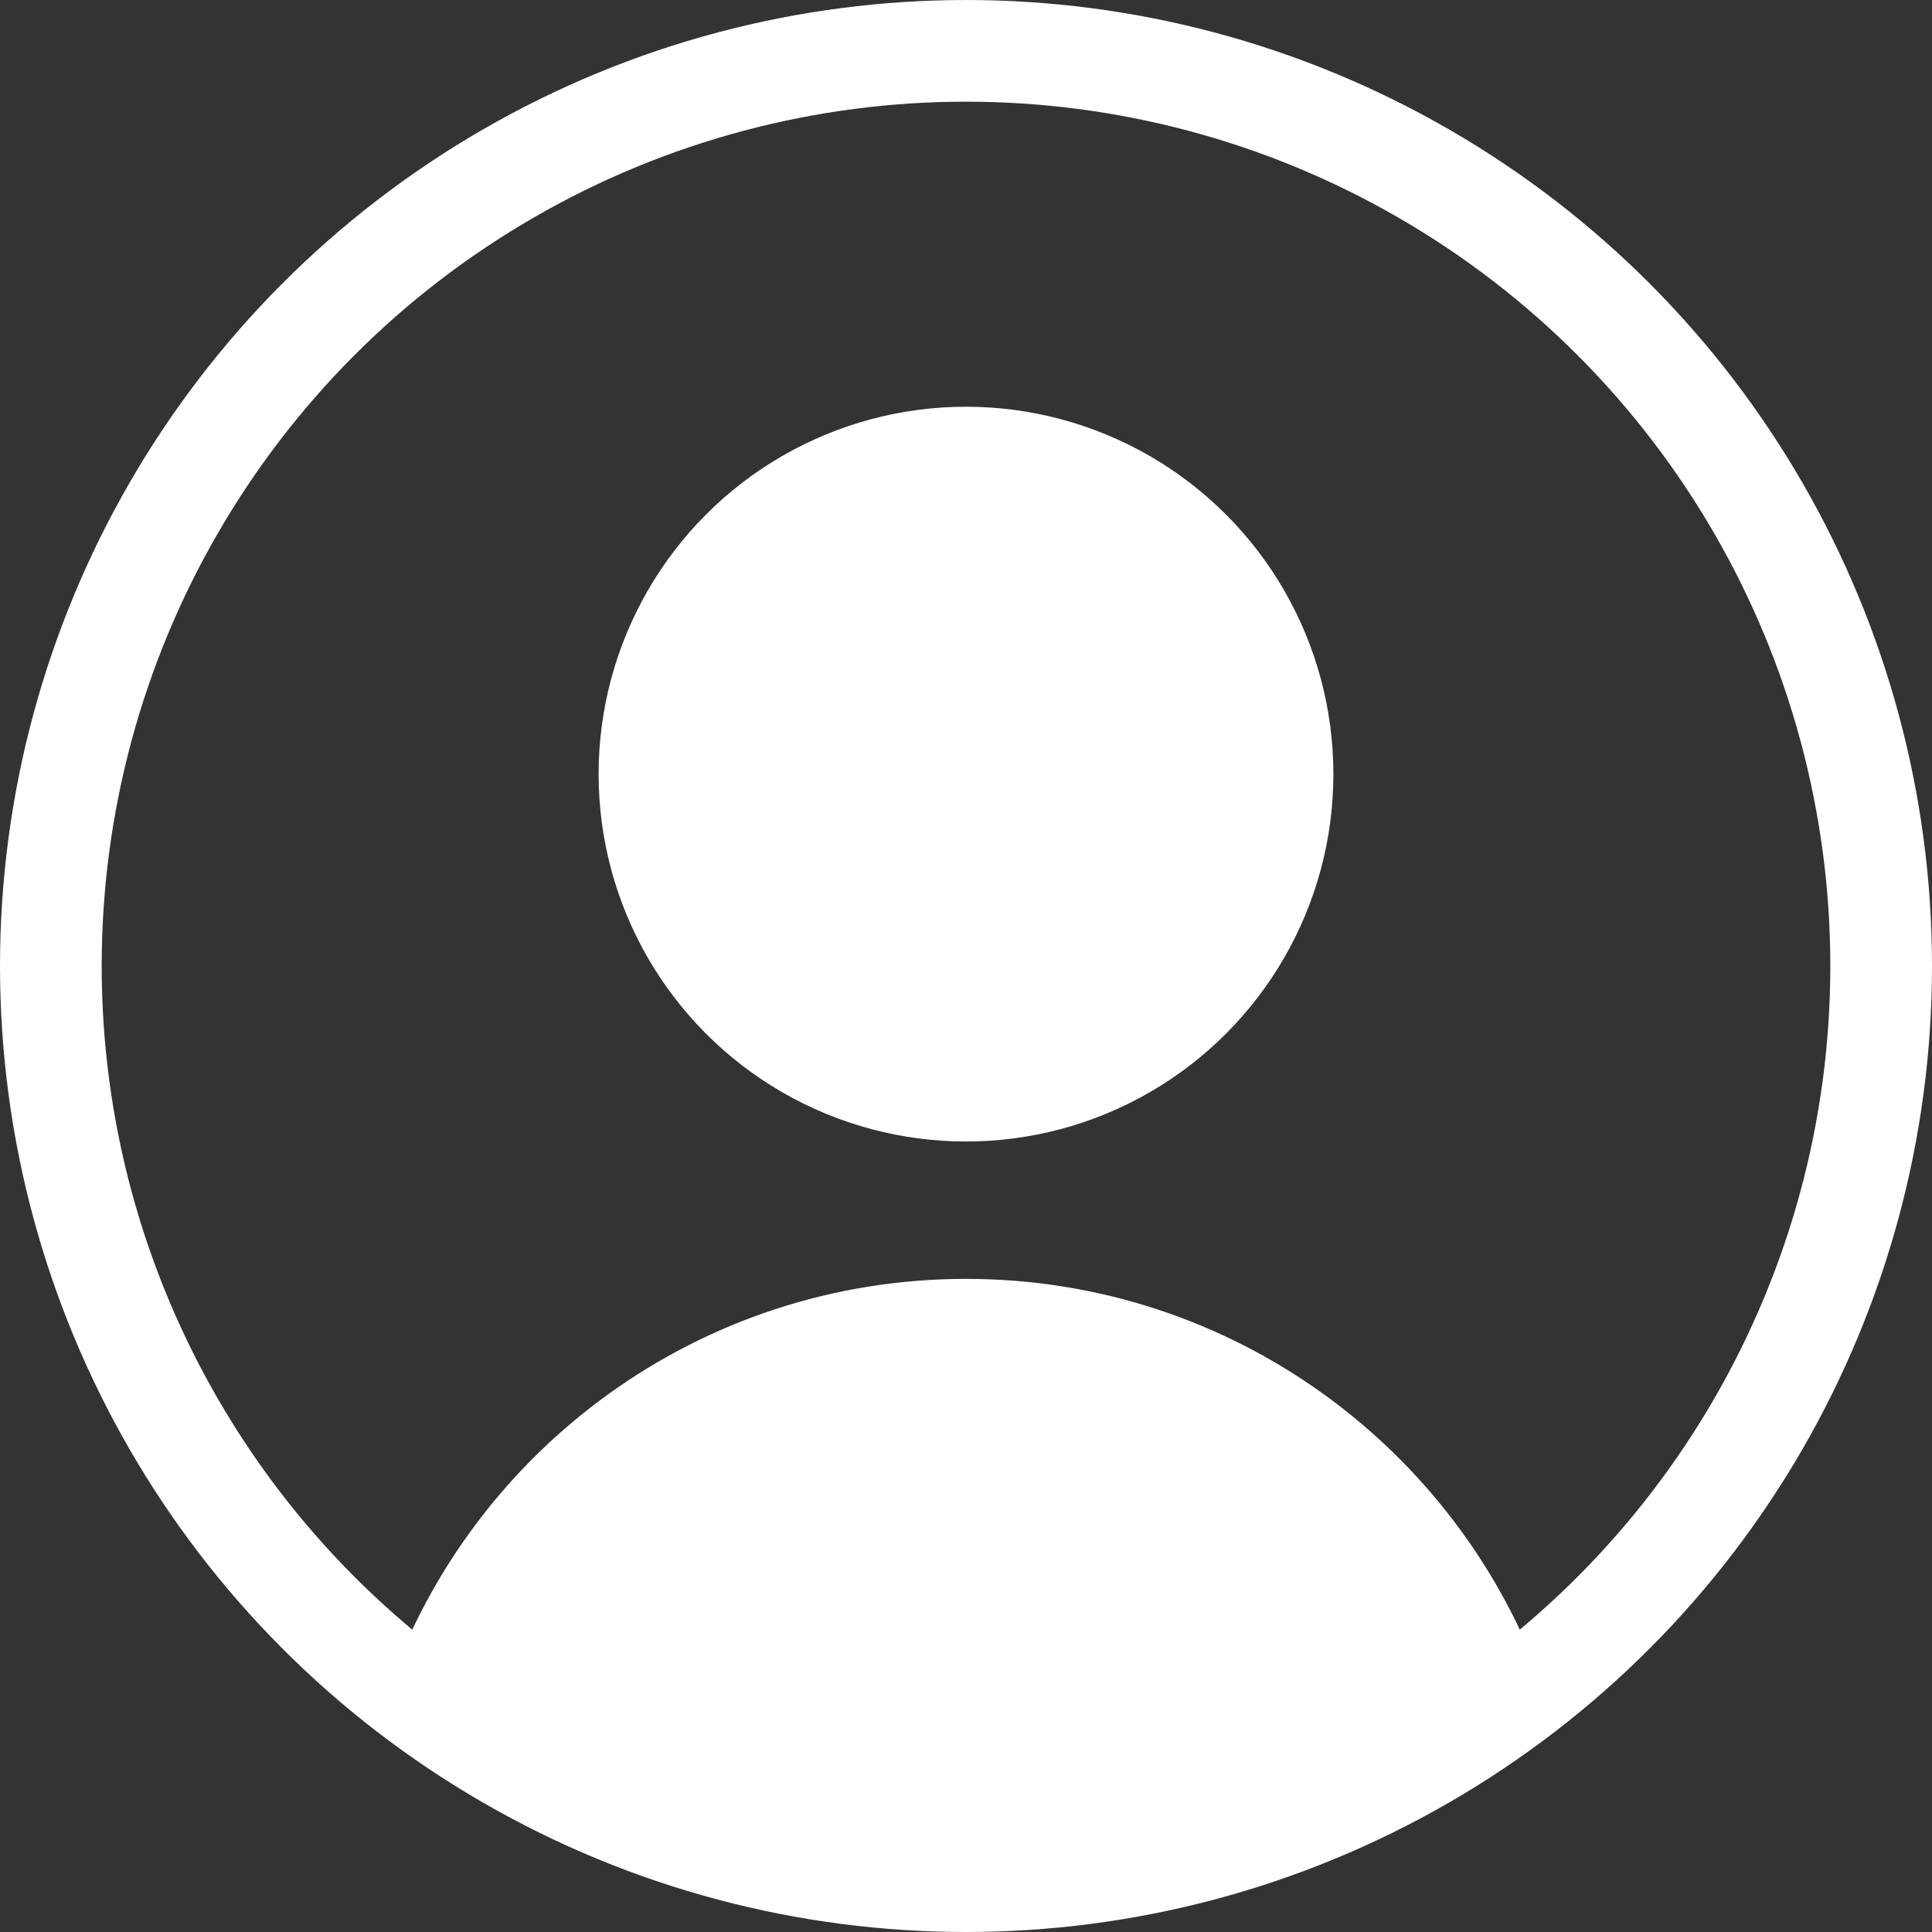
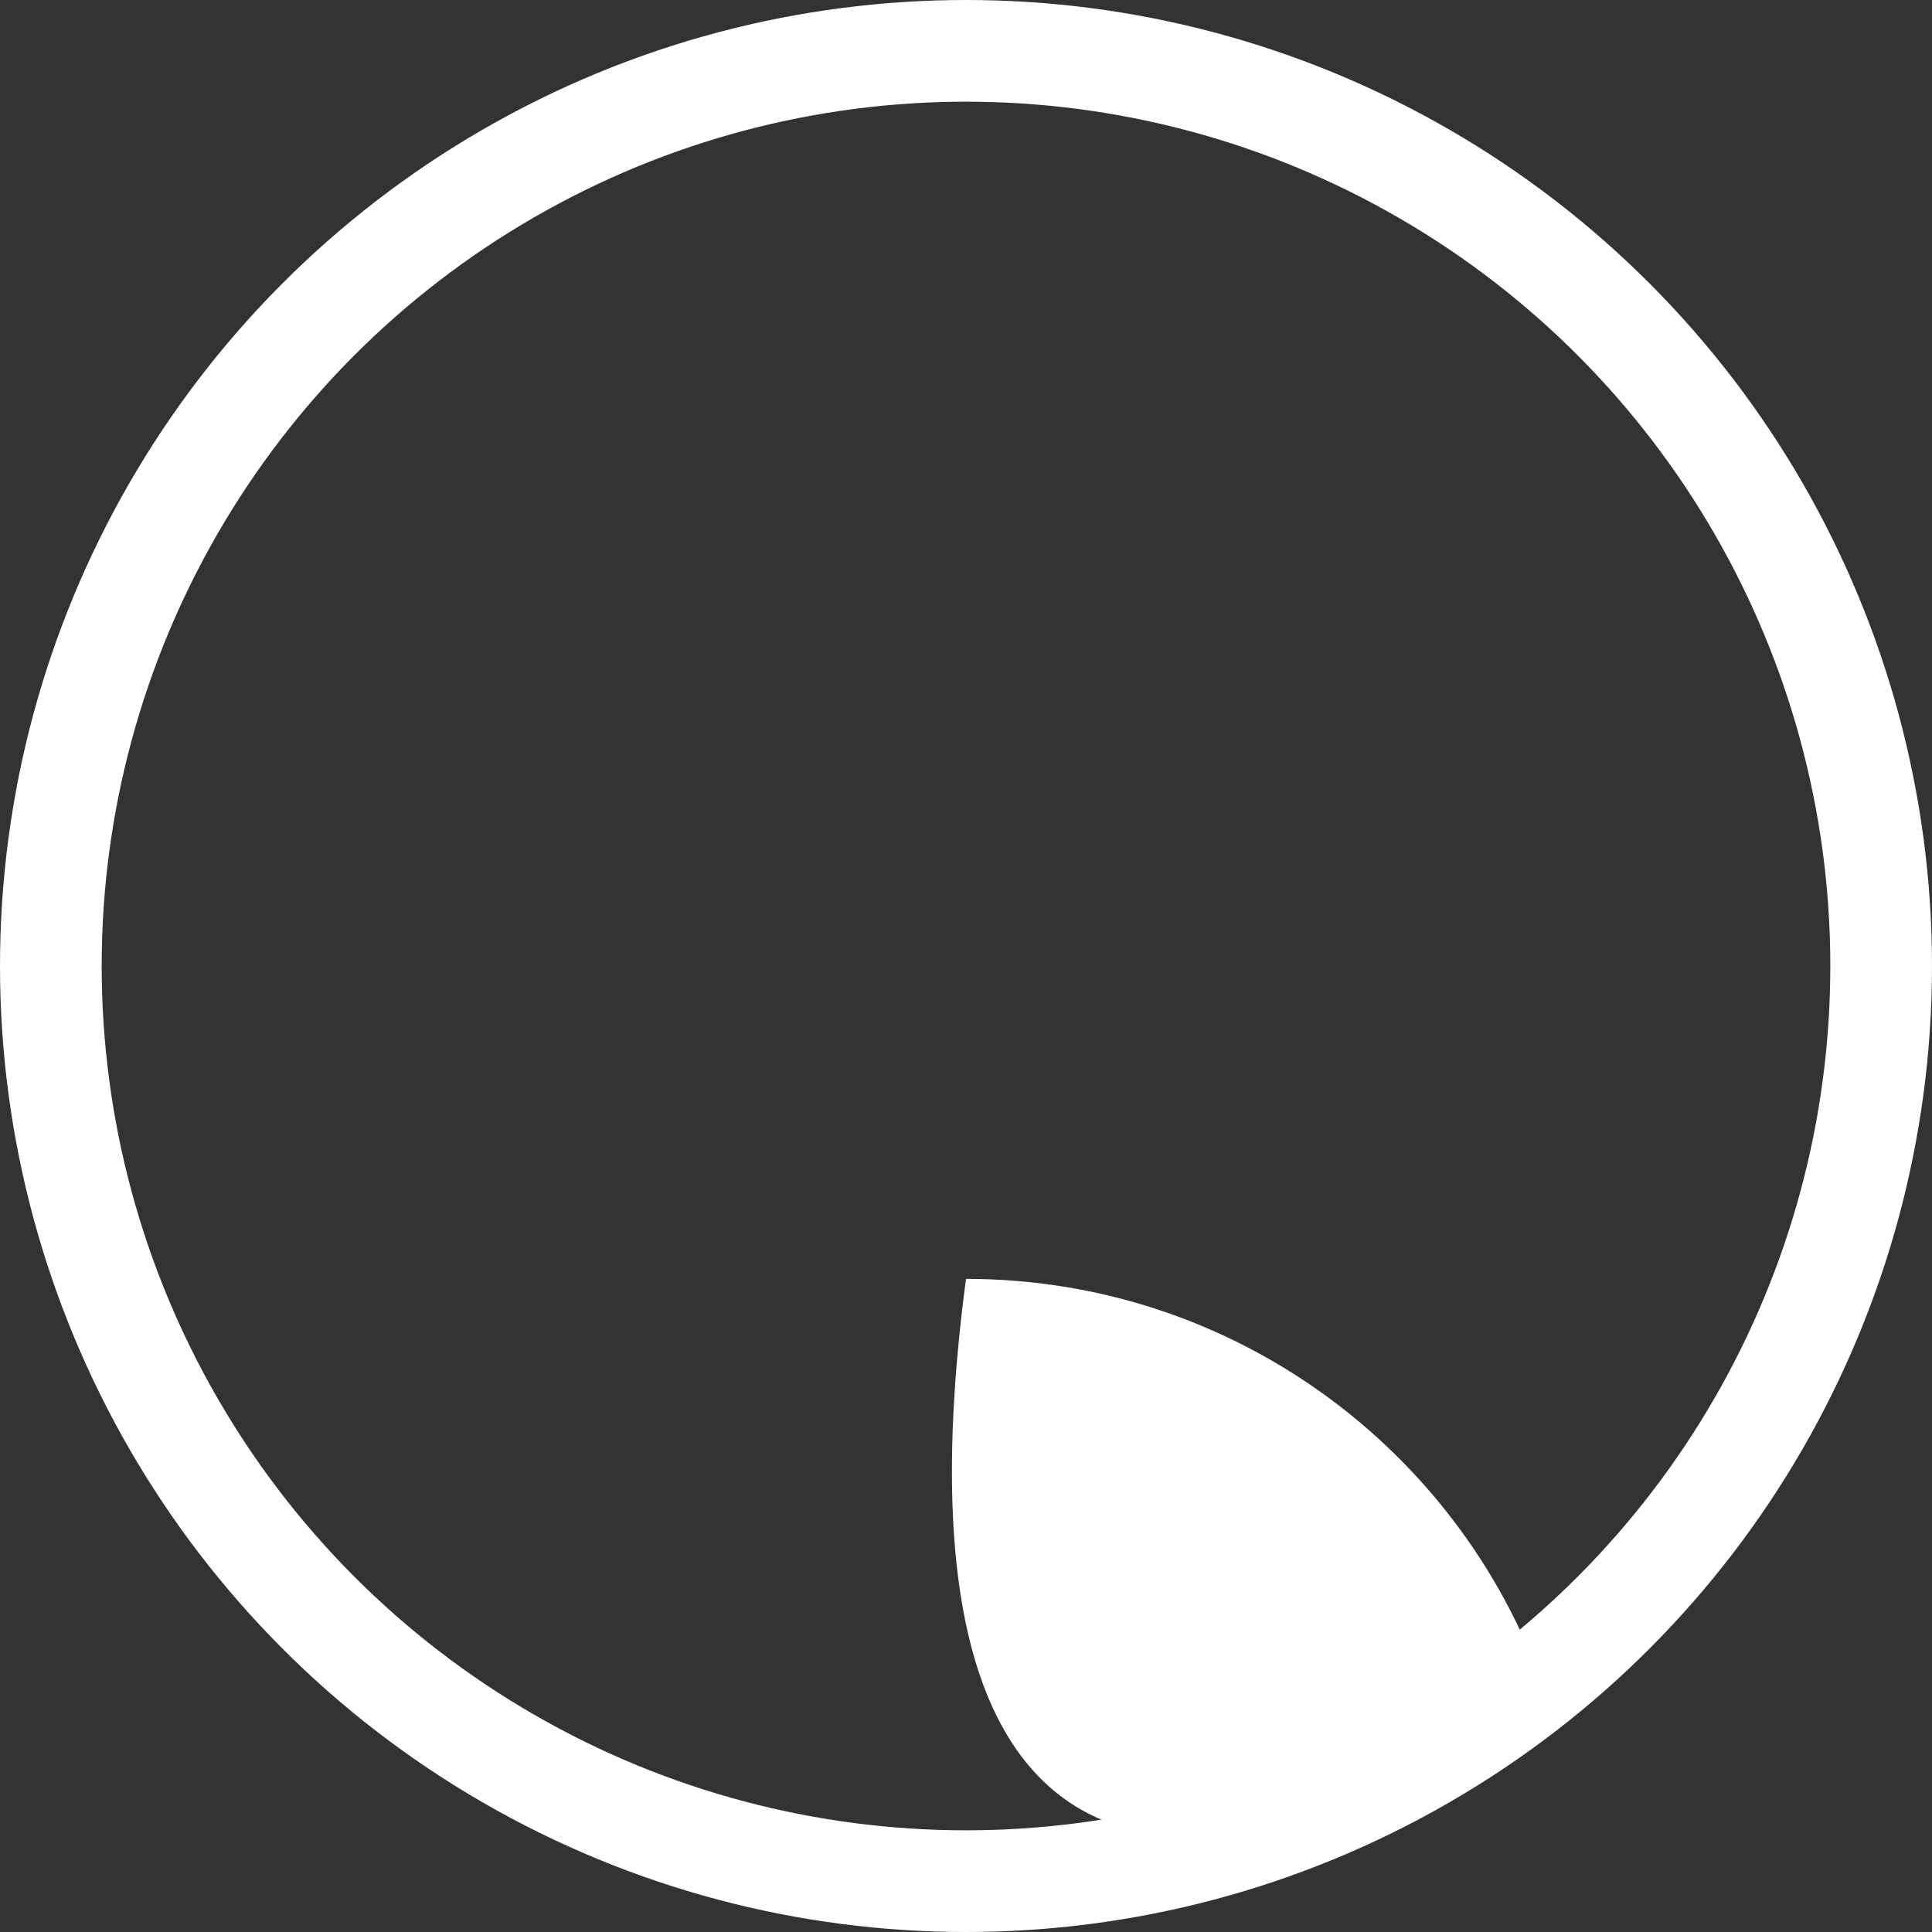
<svg xmlns="http://www.w3.org/2000/svg" width="19" height="19" viewBox="0 0 19 19" fill="none">
  <rect x="0" y="0" width="19" height="19" fill="#333333" stroke="none" />
  <circle cx="9.5" cy="9.5" r="9" stroke="white" />
-   <circle cx="9.5" cy="7.613" r="3.613" fill="white" />
-   <path d="M15.179 16.591C14.352 14.253 12.122 12.577 9.5 12.577C6.878 12.577 4.648 14.253 3.822 16.591C8.484 20.231 13.336 18.108 15.179 16.591Z" fill="white" />
+   <path d="M15.179 16.591C14.352 14.253 12.122 12.577 9.5 12.577C8.484 20.231 13.336 18.108 15.179 16.591Z" fill="white" />
</svg>